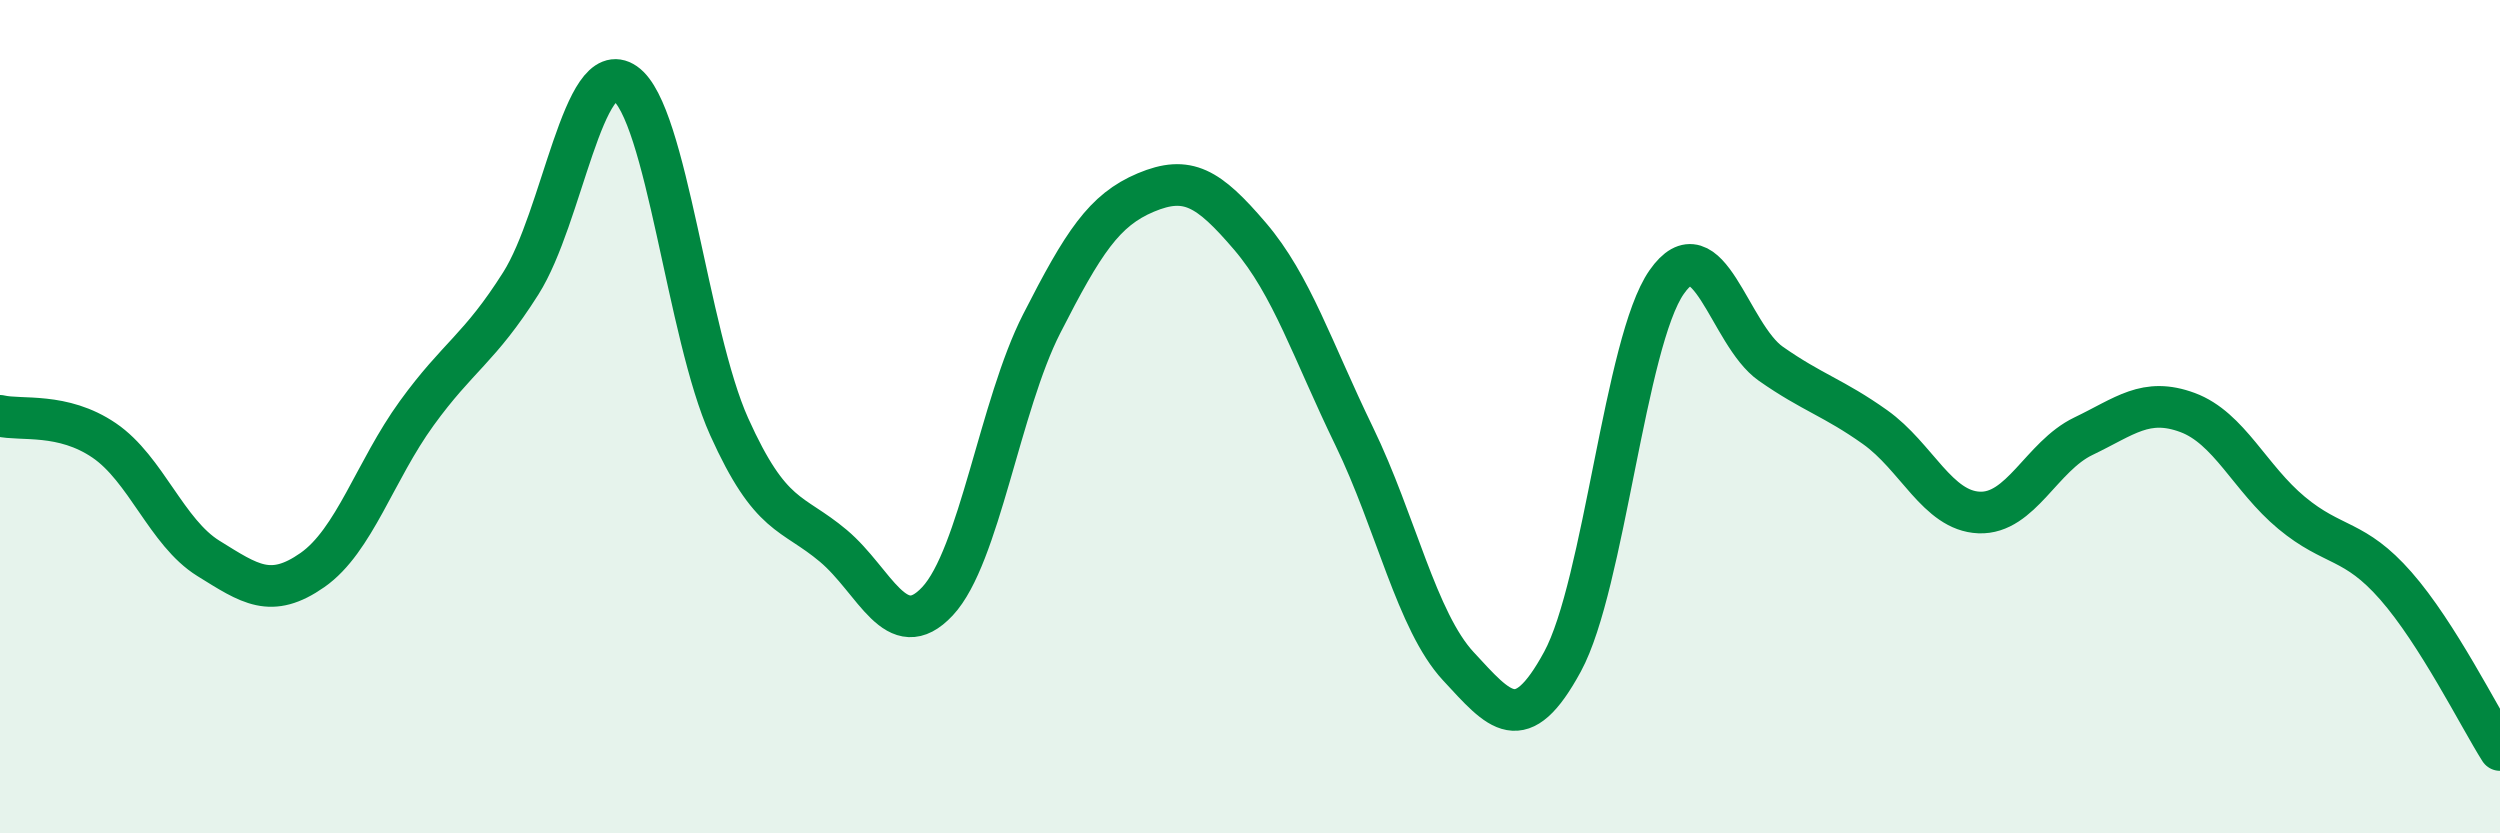
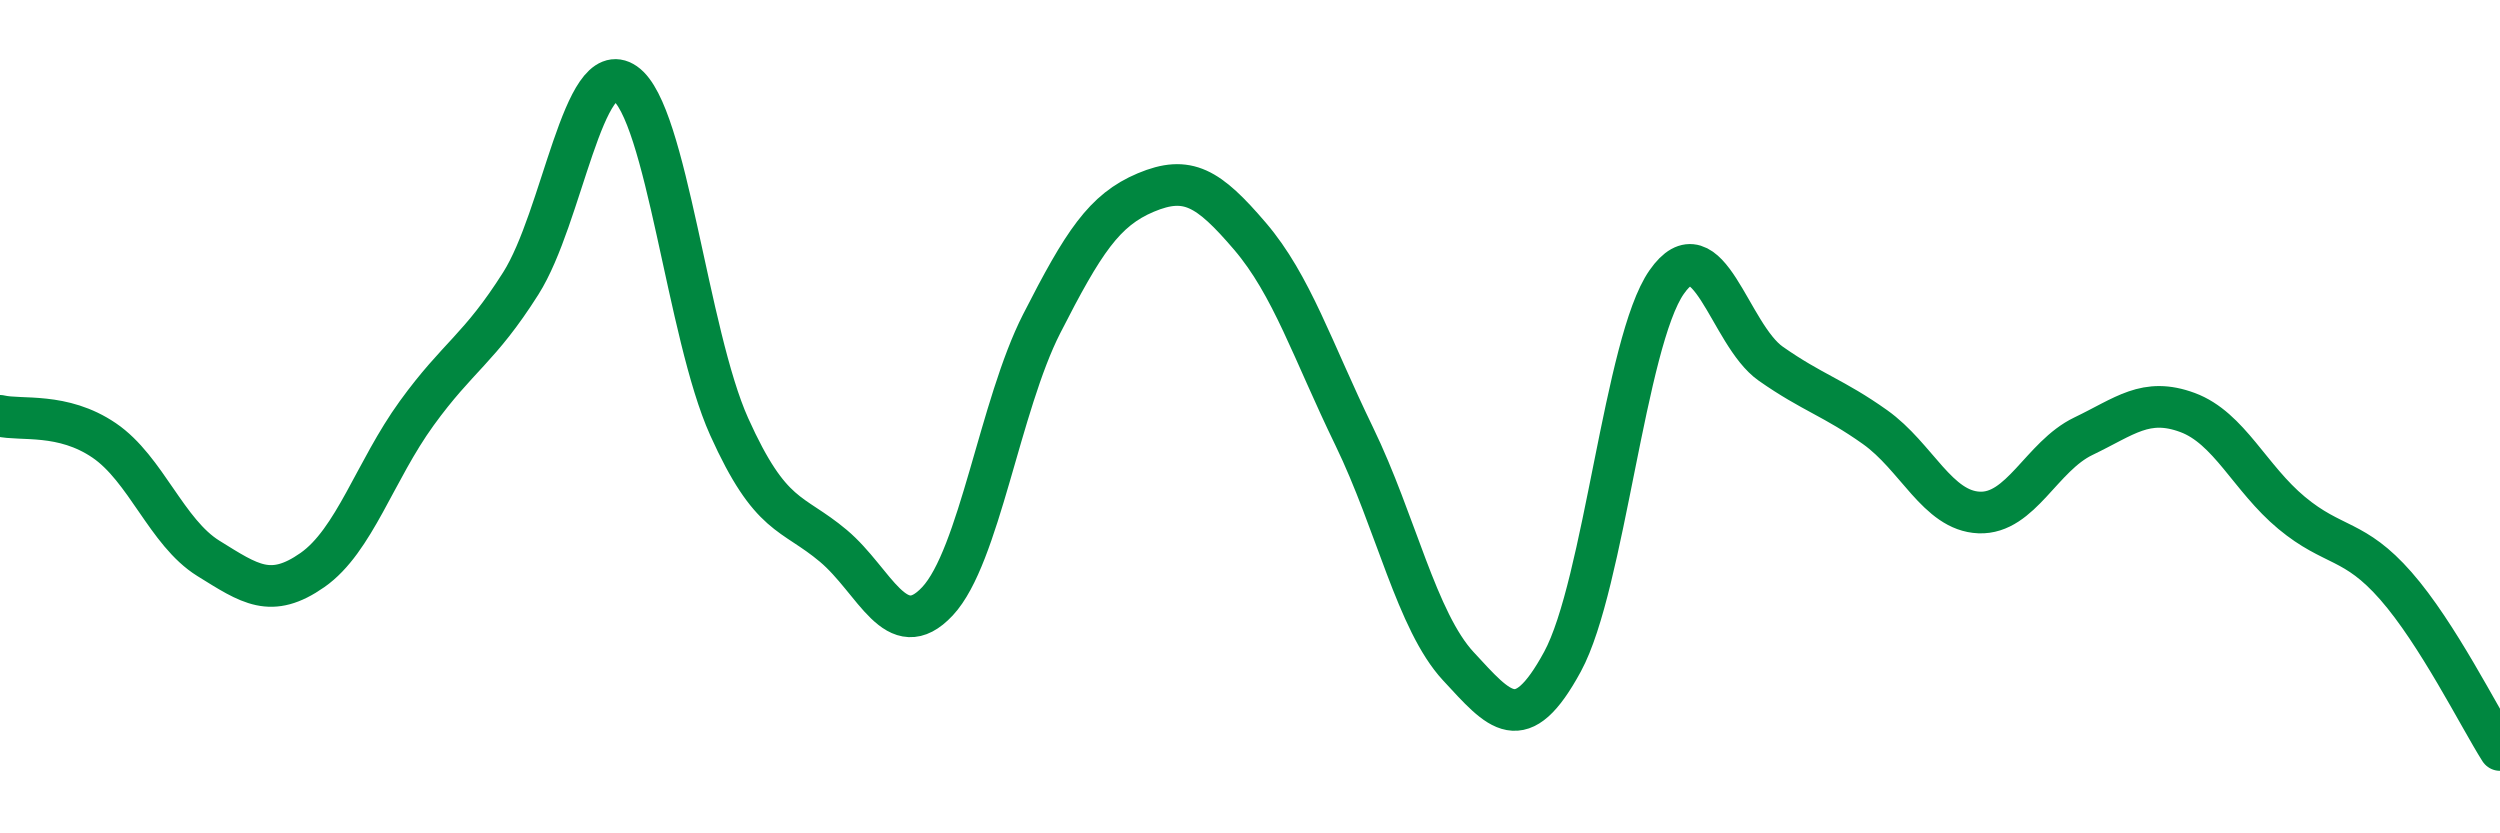
<svg xmlns="http://www.w3.org/2000/svg" width="60" height="20" viewBox="0 0 60 20">
-   <path d="M 0,9.98 C 0.5,10.1 1.5,9.89 2.5,10.57 C 3.5,11.25 4,12.78 5,13.4 C 6,14.02 6.5,14.38 7.5,13.68 C 8.5,12.98 9,11.3 10,9.92 C 11,8.54 11.5,8.38 12.5,6.8 C 13.5,5.22 14,1.31 15,2 C 16,2.69 16.5,8.02 17.5,10.24 C 18.5,12.46 19,12.26 20,13.1 C 21,13.94 21.5,15.5 22.5,14.43 C 23.5,13.36 24,9.73 25,7.77 C 26,5.81 26.5,5.04 27.5,4.62 C 28.5,4.2 29,4.5 30,5.67 C 31,6.84 31.5,8.41 32.5,10.47 C 33.5,12.53 34,14.91 35,15.99 C 36,17.07 36.5,17.72 37.5,15.88 C 38.5,14.04 39,8.2 40,6.77 C 41,5.34 41.5,8.03 42.5,8.73 C 43.5,9.43 44,9.54 45,10.25 C 46,10.96 46.5,12.26 47.5,12.3 C 48.5,12.34 49,10.95 50,10.47 C 51,9.99 51.5,9.53 52.5,9.9 C 53.5,10.27 54,11.48 55,12.31 C 56,13.14 56.5,12.92 57.5,14.06 C 58.5,15.2 59.5,17.21 60,18L60 20L0 20Z" fill="#008740" opacity="0.1" stroke-linecap="round" stroke-linejoin="round" />
  <path d="M 0,9.98 C 0.5,10.1 1.5,9.89 2.5,10.57 C 3.5,11.25 4,12.78 5,13.4 C 6,14.02 6.5,14.38 7.5,13.68 C 8.5,12.98 9,11.3 10,9.92 C 11,8.54 11.5,8.38 12.5,6.8 C 13.5,5.22 14,1.31 15,2 C 16,2.69 16.5,8.02 17.5,10.24 C 18.5,12.46 19,12.26 20,13.1 C 21,13.94 21.5,15.5 22.5,14.43 C 23.5,13.36 24,9.73 25,7.77 C 26,5.81 26.5,5.04 27.5,4.62 C 28.5,4.2 29,4.5 30,5.67 C 31,6.84 31.5,8.41 32.5,10.47 C 33.5,12.53 34,14.91 35,15.99 C 36,17.07 36.5,17.72 37.5,15.88 C 38.5,14.04 39,8.2 40,6.77 C 41,5.34 41.5,8.03 42.5,8.73 C 43.5,9.43 44,9.54 45,10.25 C 46,10.96 46.5,12.26 47.5,12.3 C 48.5,12.34 49,10.95 50,10.47 C 51,9.99 51.5,9.53 52.5,9.9 C 53.5,10.27 54,11.48 55,12.31 C 56,13.14 56.5,12.92 57.5,14.06 C 58.5,15.2 59.5,17.21 60,18" stroke="#008740" stroke-width="1" fill="none" stroke-linecap="round" stroke-linejoin="round" />
</svg>